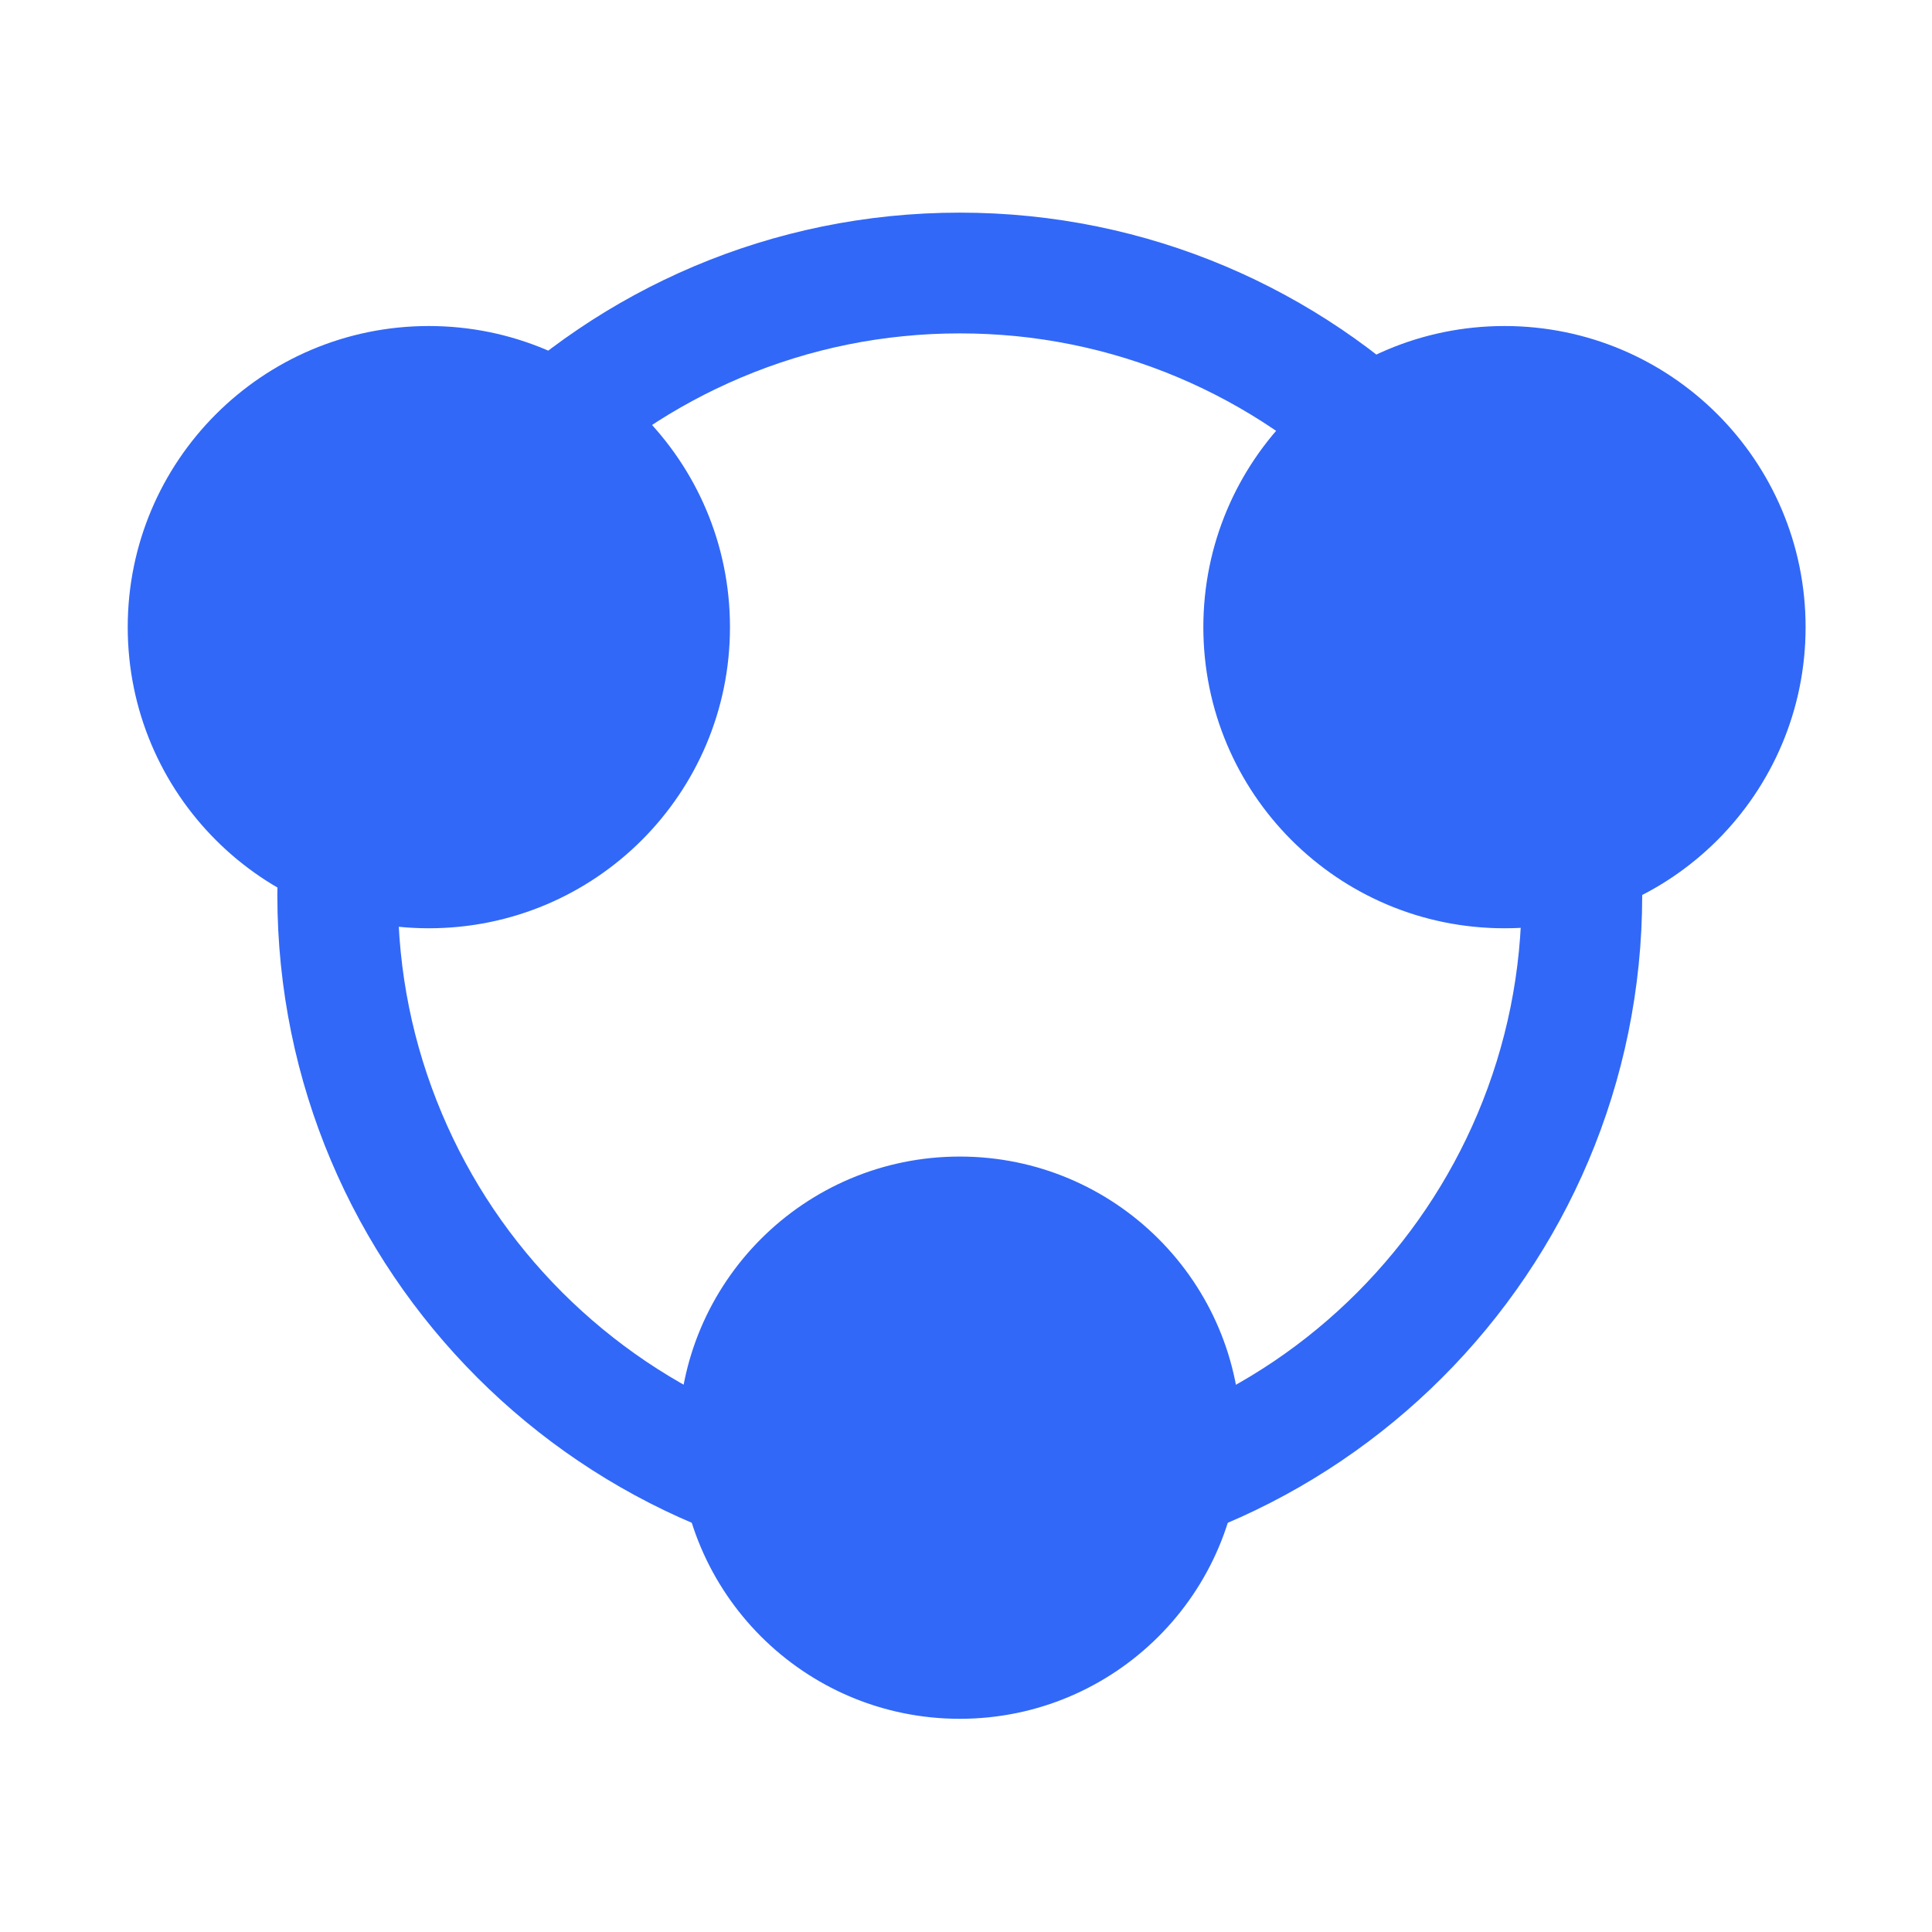
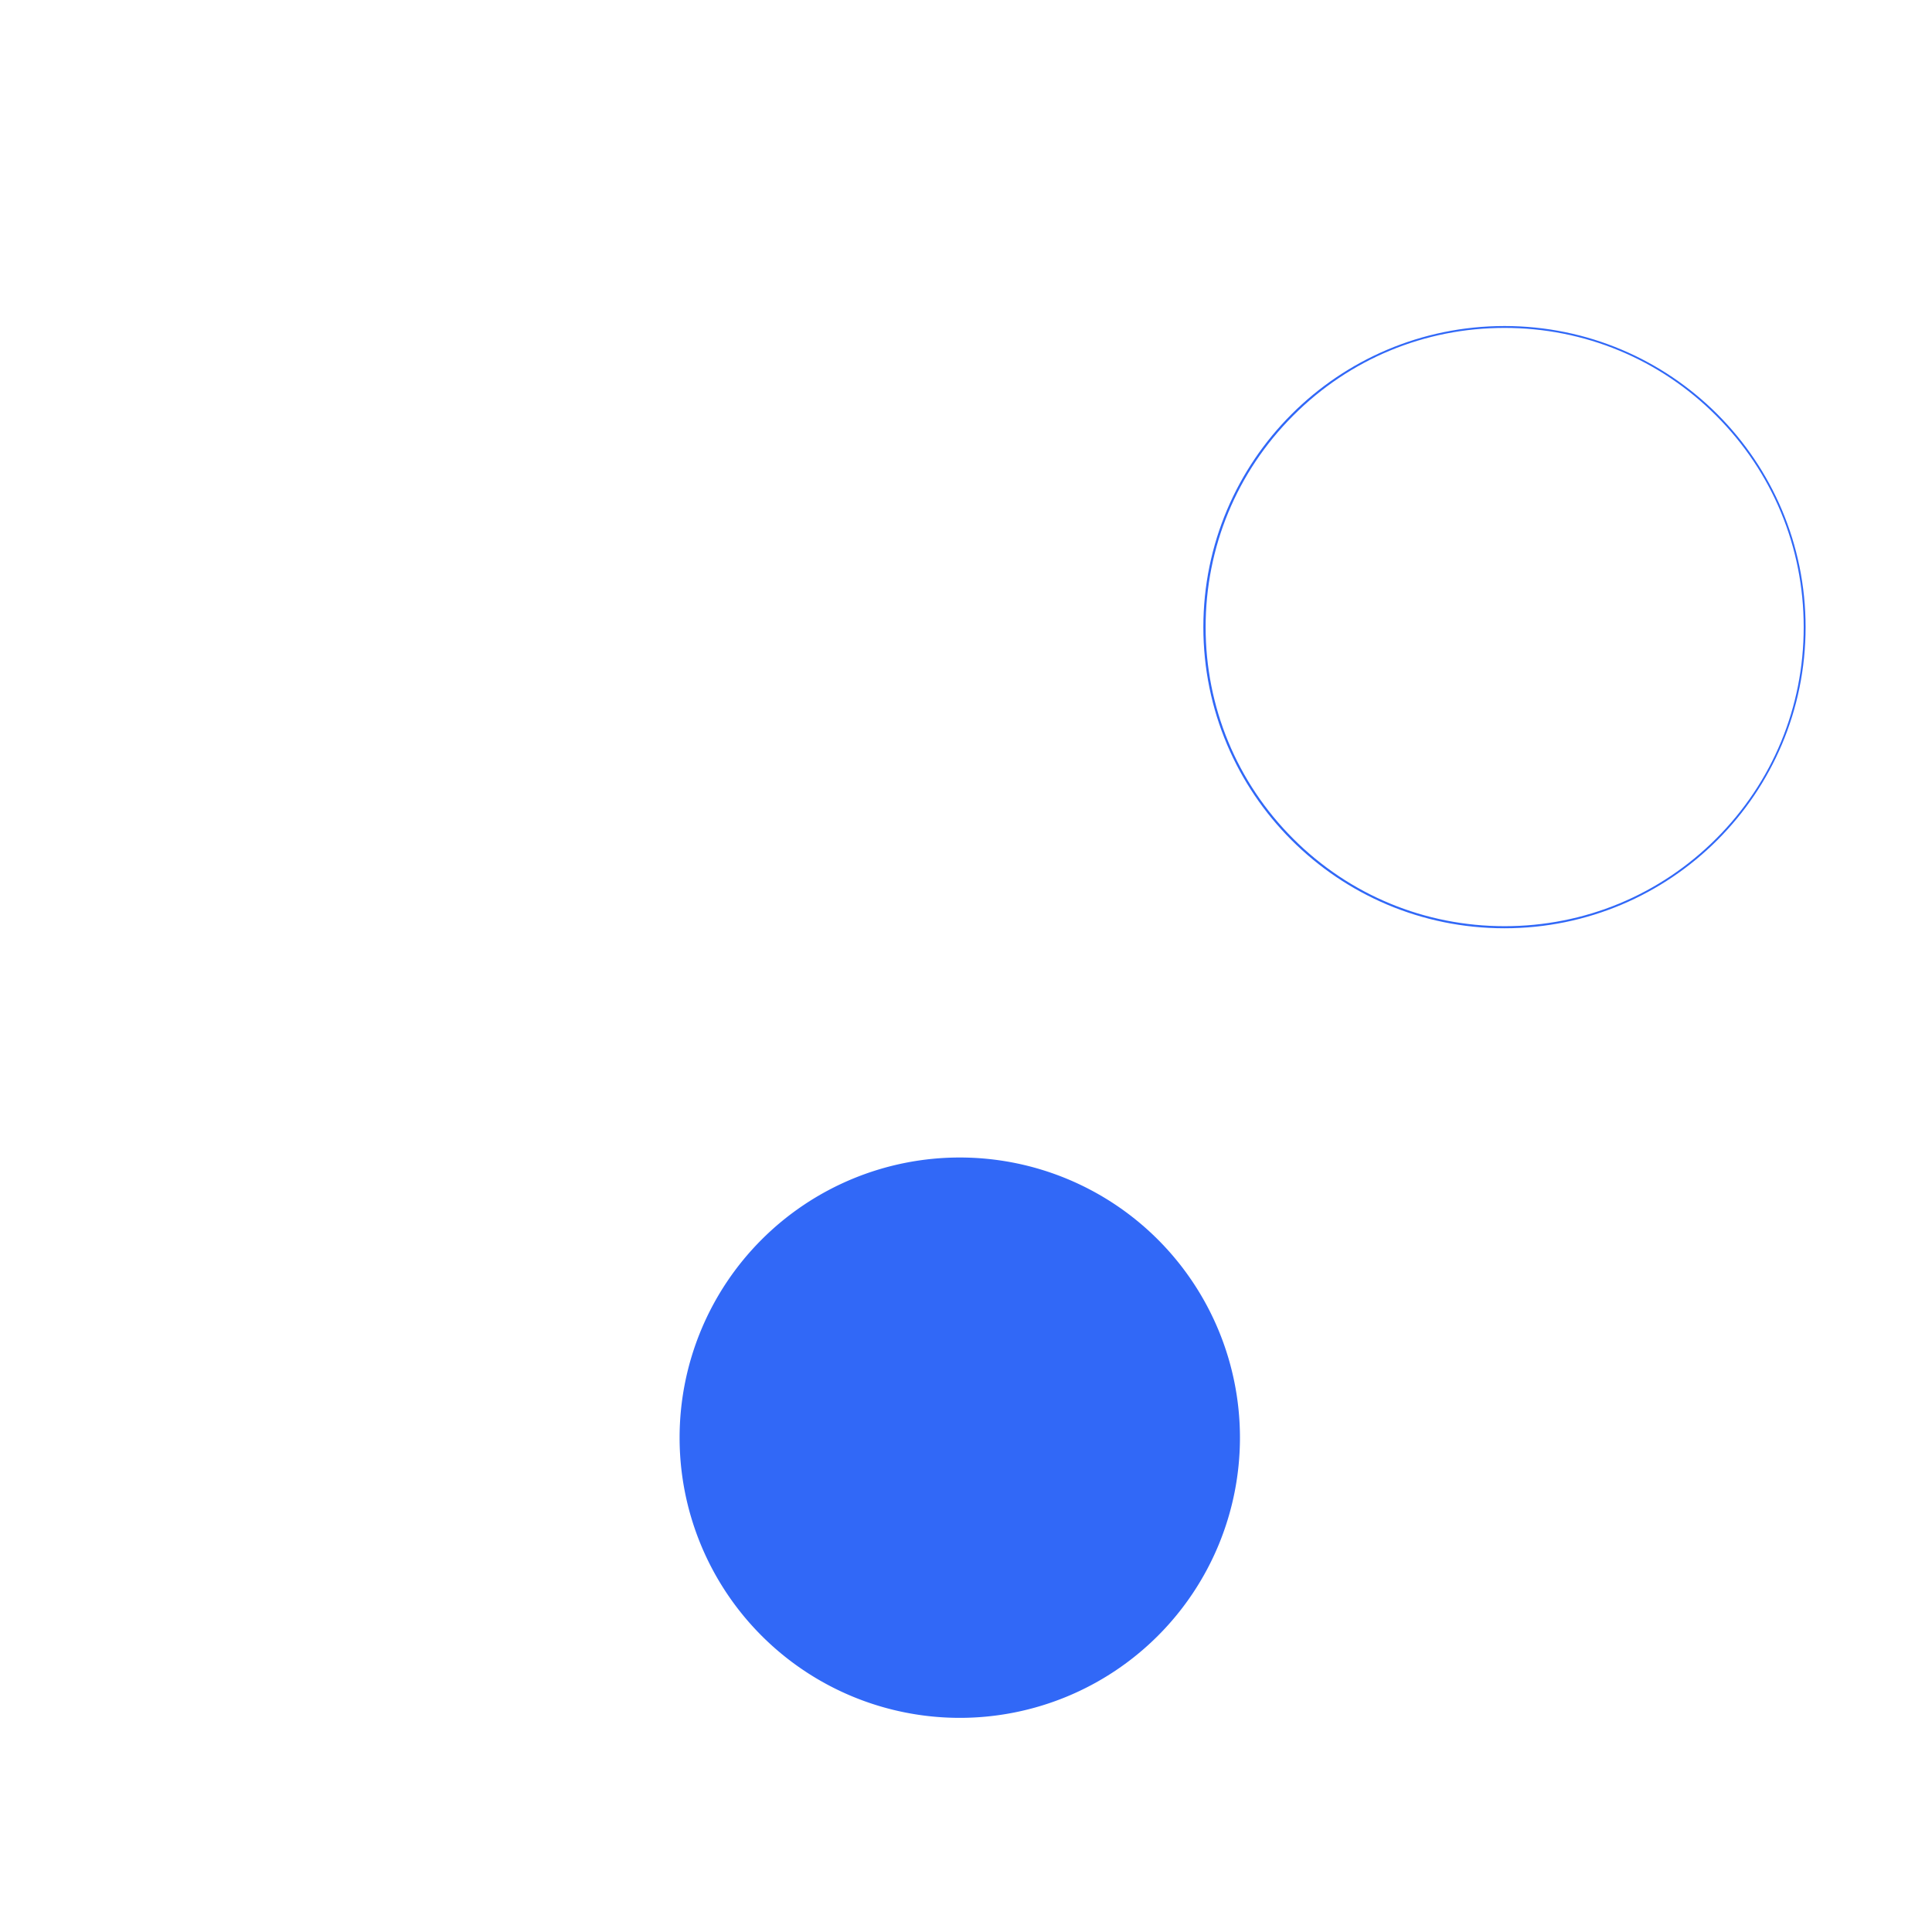
<svg xmlns="http://www.w3.org/2000/svg" t="1666584316899" class="icon" viewBox="0 0 1024 1024" version="1.1" p-id="13758" width="200" height="200">
-   <path d="M508.7 176.7c40.2 0 79.2 7.9 115.9 23.4 35.4 15 67.3 36.5 94.7 63.8 27.4 27.4 48.8 59.2 63.8 94.7 15.5 36.7 23.4 75.6 23.4 115.9s-7.9 79.2-23.4 115.9c-15 35.4-36.5 67.3-63.8 94.7-27.4 27.4-59.2 48.8-94.7 63.8-36.7 15.5-75.6 23.4-115.9 23.4s-79.2-7.9-115.9-23.4c-35.4-15-67.3-36.5-94.7-63.8-27.4-27.4-48.8-59.2-63.8-94.7-15.5-36.7-23.4-75.6-23.4-115.9s7.9-79.2 23.4-115.9c15-35.4 36.5-67.3 63.8-94.7 27.4-27.4 59.2-48.8 94.7-63.8 36.7-15.5 75.7-23.4 115.9-23.4m0-64c-199.8 0-361.7 162-361.7 361.7s162 361.7 361.7 361.7 361.7-162 361.7-361.7-161.9-361.7-361.7-361.7z" p-id="13759" fill="#3168F7" />
  <path d="M508.7 762m-148.5 0a148.5 148.5 0 1 0 297 0 148.5 148.5 0 1 0-297 0Z" p-id="13760" fill="#3168F7" />
-   <path d="M508.7 614c39.5 0 76.7 15.4 104.7 43.4s43.4 65.1 43.4 104.7-15.4 76.7-43.4 104.7S548.2 910 508.7 910 432 894.6 404 866.7c-28-28-43.4-65.1-43.4-104.7S376 685.3 404 657.3c28-27.9 65.1-43.3 104.7-43.3m0-1c-82.3 0-149 66.7-149 149s66.7 149 149 149 149-66.7 149-149-66.7-149-149-149z" p-id="13761" fill="#3168F7" />
-   <path d="M684.924 444.926a159.1 159.1 0 1 0 224.997-225.005 159.1 159.1 0 1 0-224.997 225.005Z" p-id="13762" fill="#3168F7" />
  <path d="M797.4 173.8c42.4 0 82.2 16.5 112.1 46.4 30 30 46.5 69.8 46.5 112.2s-16.5 82.2-46.4 112.1c-29.9 29.9-69.8 46.4-112.1 46.4s-82.2-16.5-112.1-46.4c-29.9-29.9-46.4-69.8-46.4-112.1s16.5-82.2 46.4-112.1c29.9-30 69.7-46.5 112-46.5m0-1c-88.1 0-159.6 71.4-159.6 159.6S709.2 492 797.4 492 957 420.5 957 332.4s-71.4-159.6-159.6-159.6z" p-id="13763" fill="#3168F7" />
-   <path d="M227.3 332.4m-159.1 0a159.1 159.1 0 1 0 318.2 0 159.1 159.1 0 1 0-318.2 0Z" p-id="13764" fill="#3168F7" />
-   <path d="M227.3 173.8c42.4 0 82.2 16.5 112.1 46.4 29.9 29.9 46.4 69.8 46.4 112.1s-16.5 82.2-46.4 112.1c-29.9 29.9-69.8 46.4-112.1 46.4s-82.2-16.5-112.1-46.4c-29.9-29.9-46.4-69.8-46.4-112.1s16.5-82.2 46.4-112.1c29.9-29.9 69.7-46.4 112.1-46.4m0-1c-88.1 0-159.6 71.4-159.6 159.6S139.1 492 227.3 492s159.6-71.4 159.6-159.6-71.5-159.6-159.6-159.6z" p-id="13765" fill="#3168F7" />
</svg>